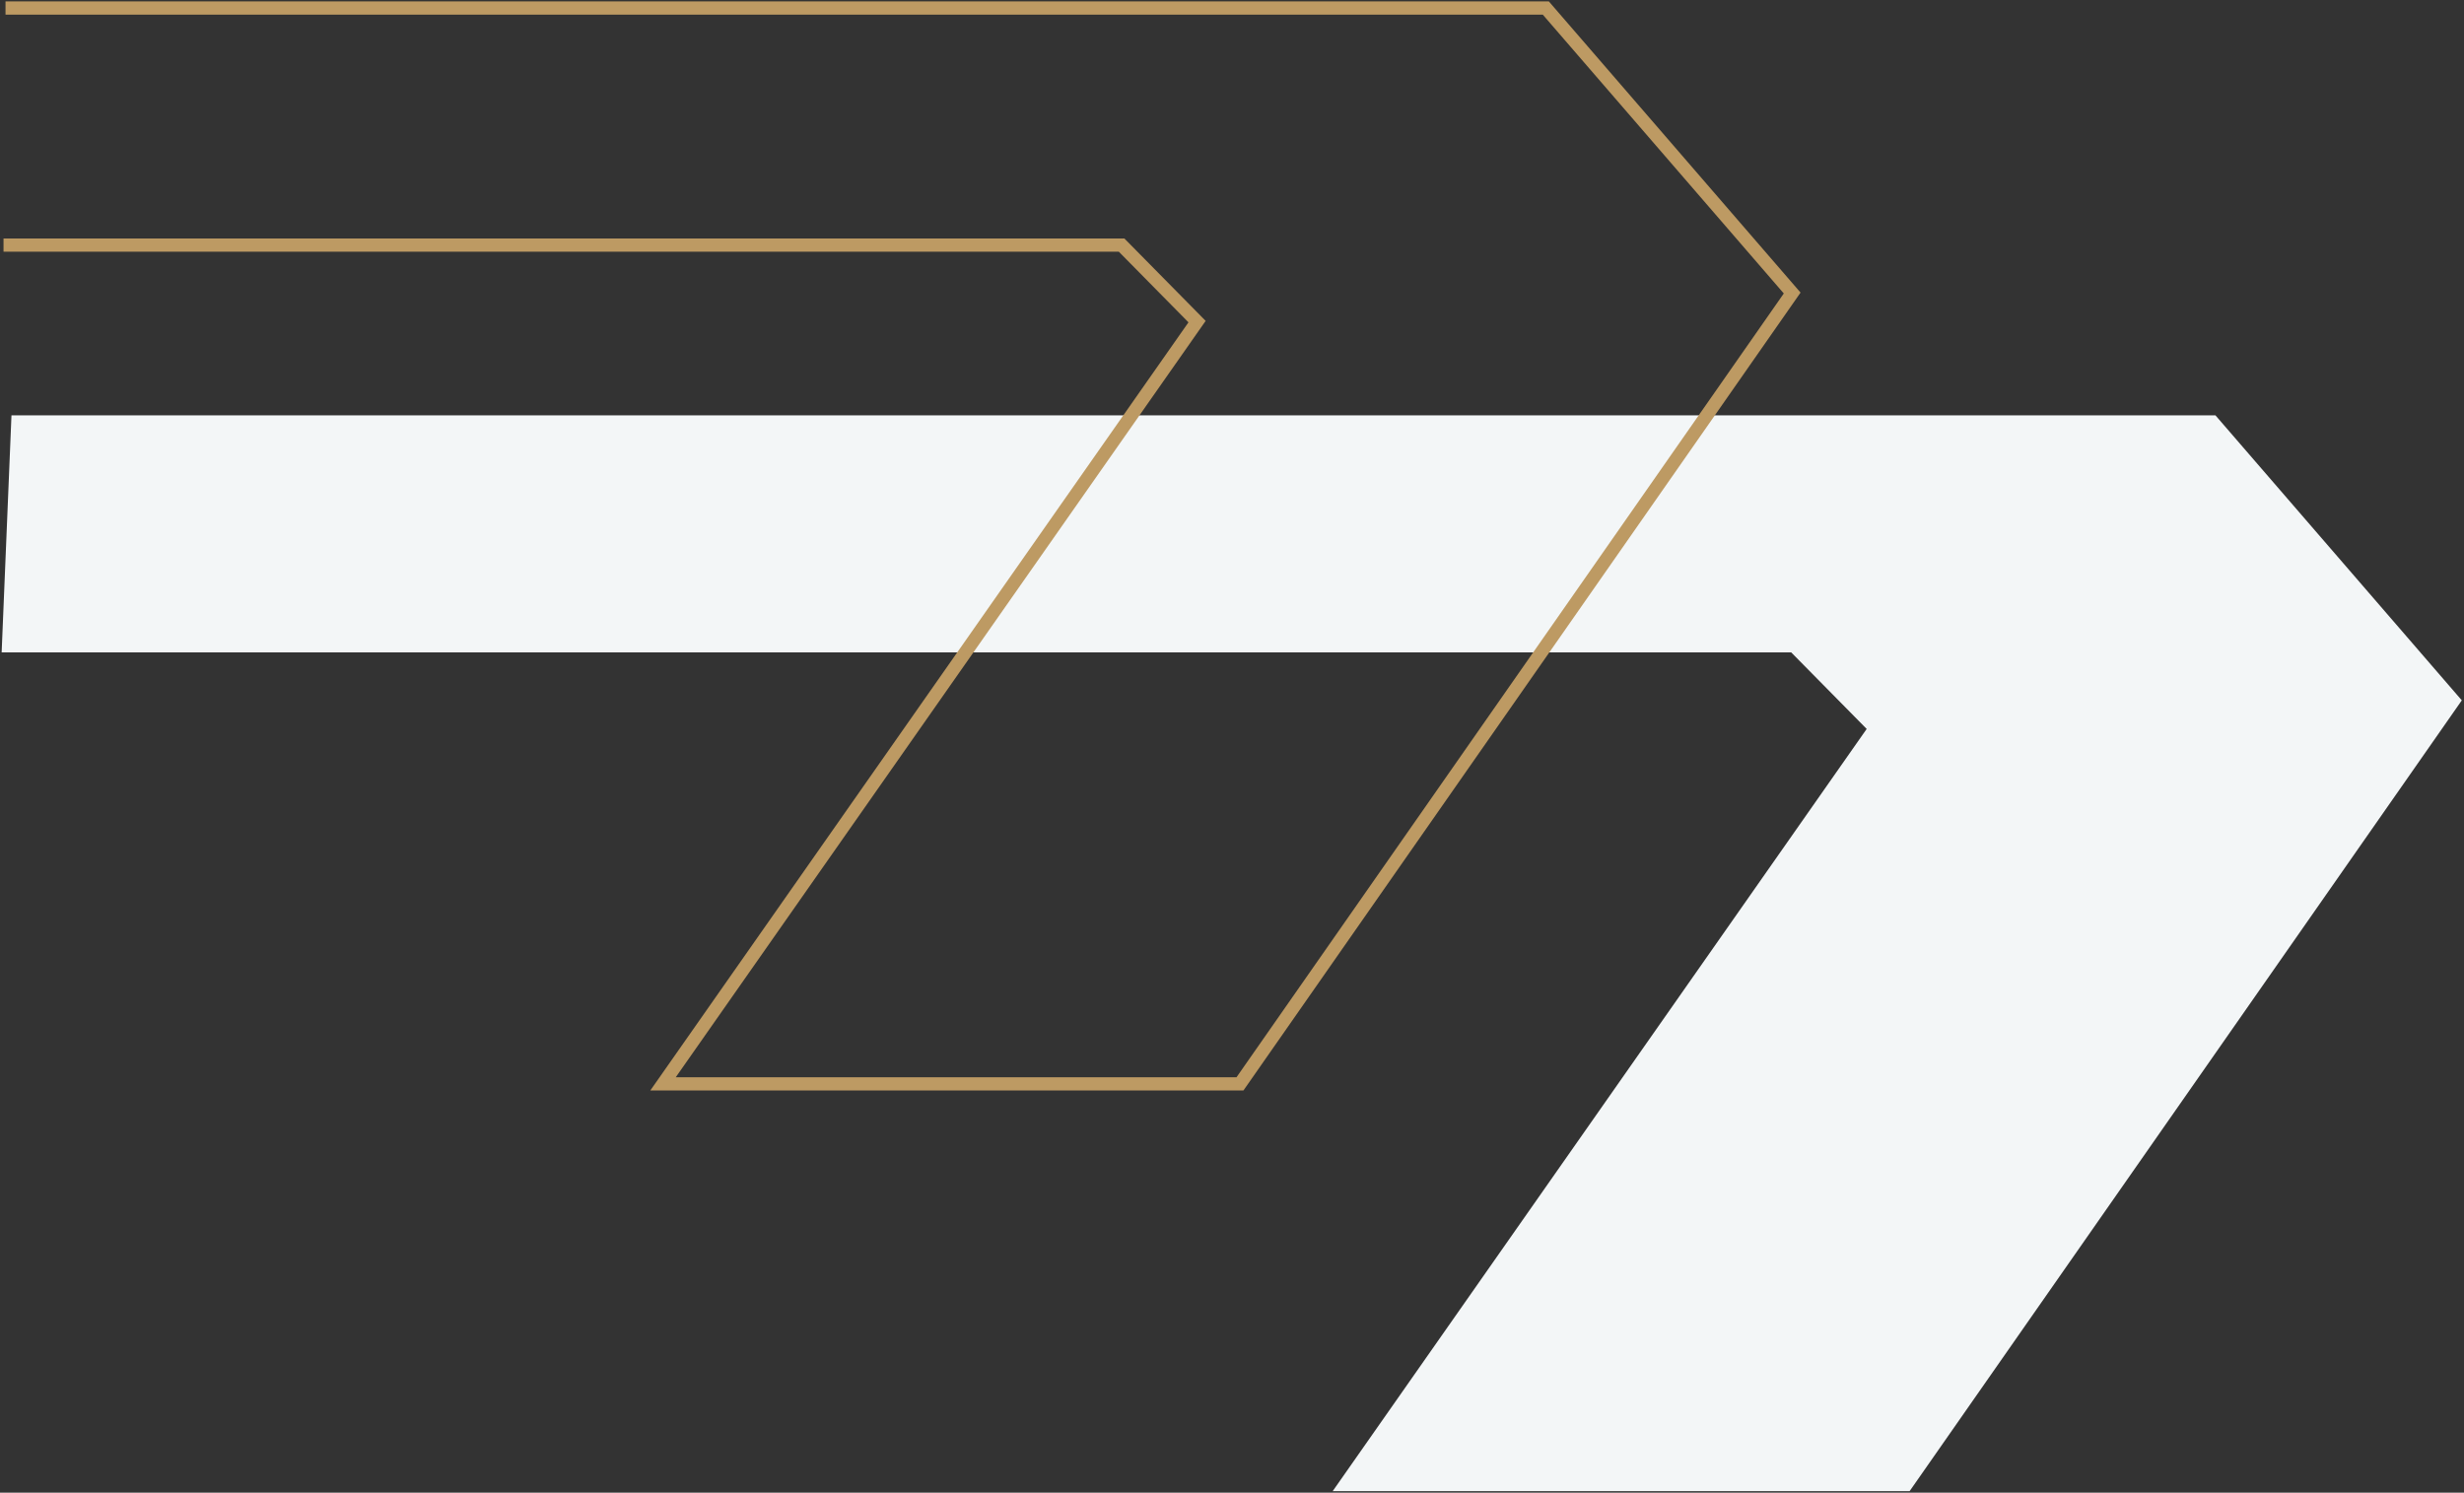
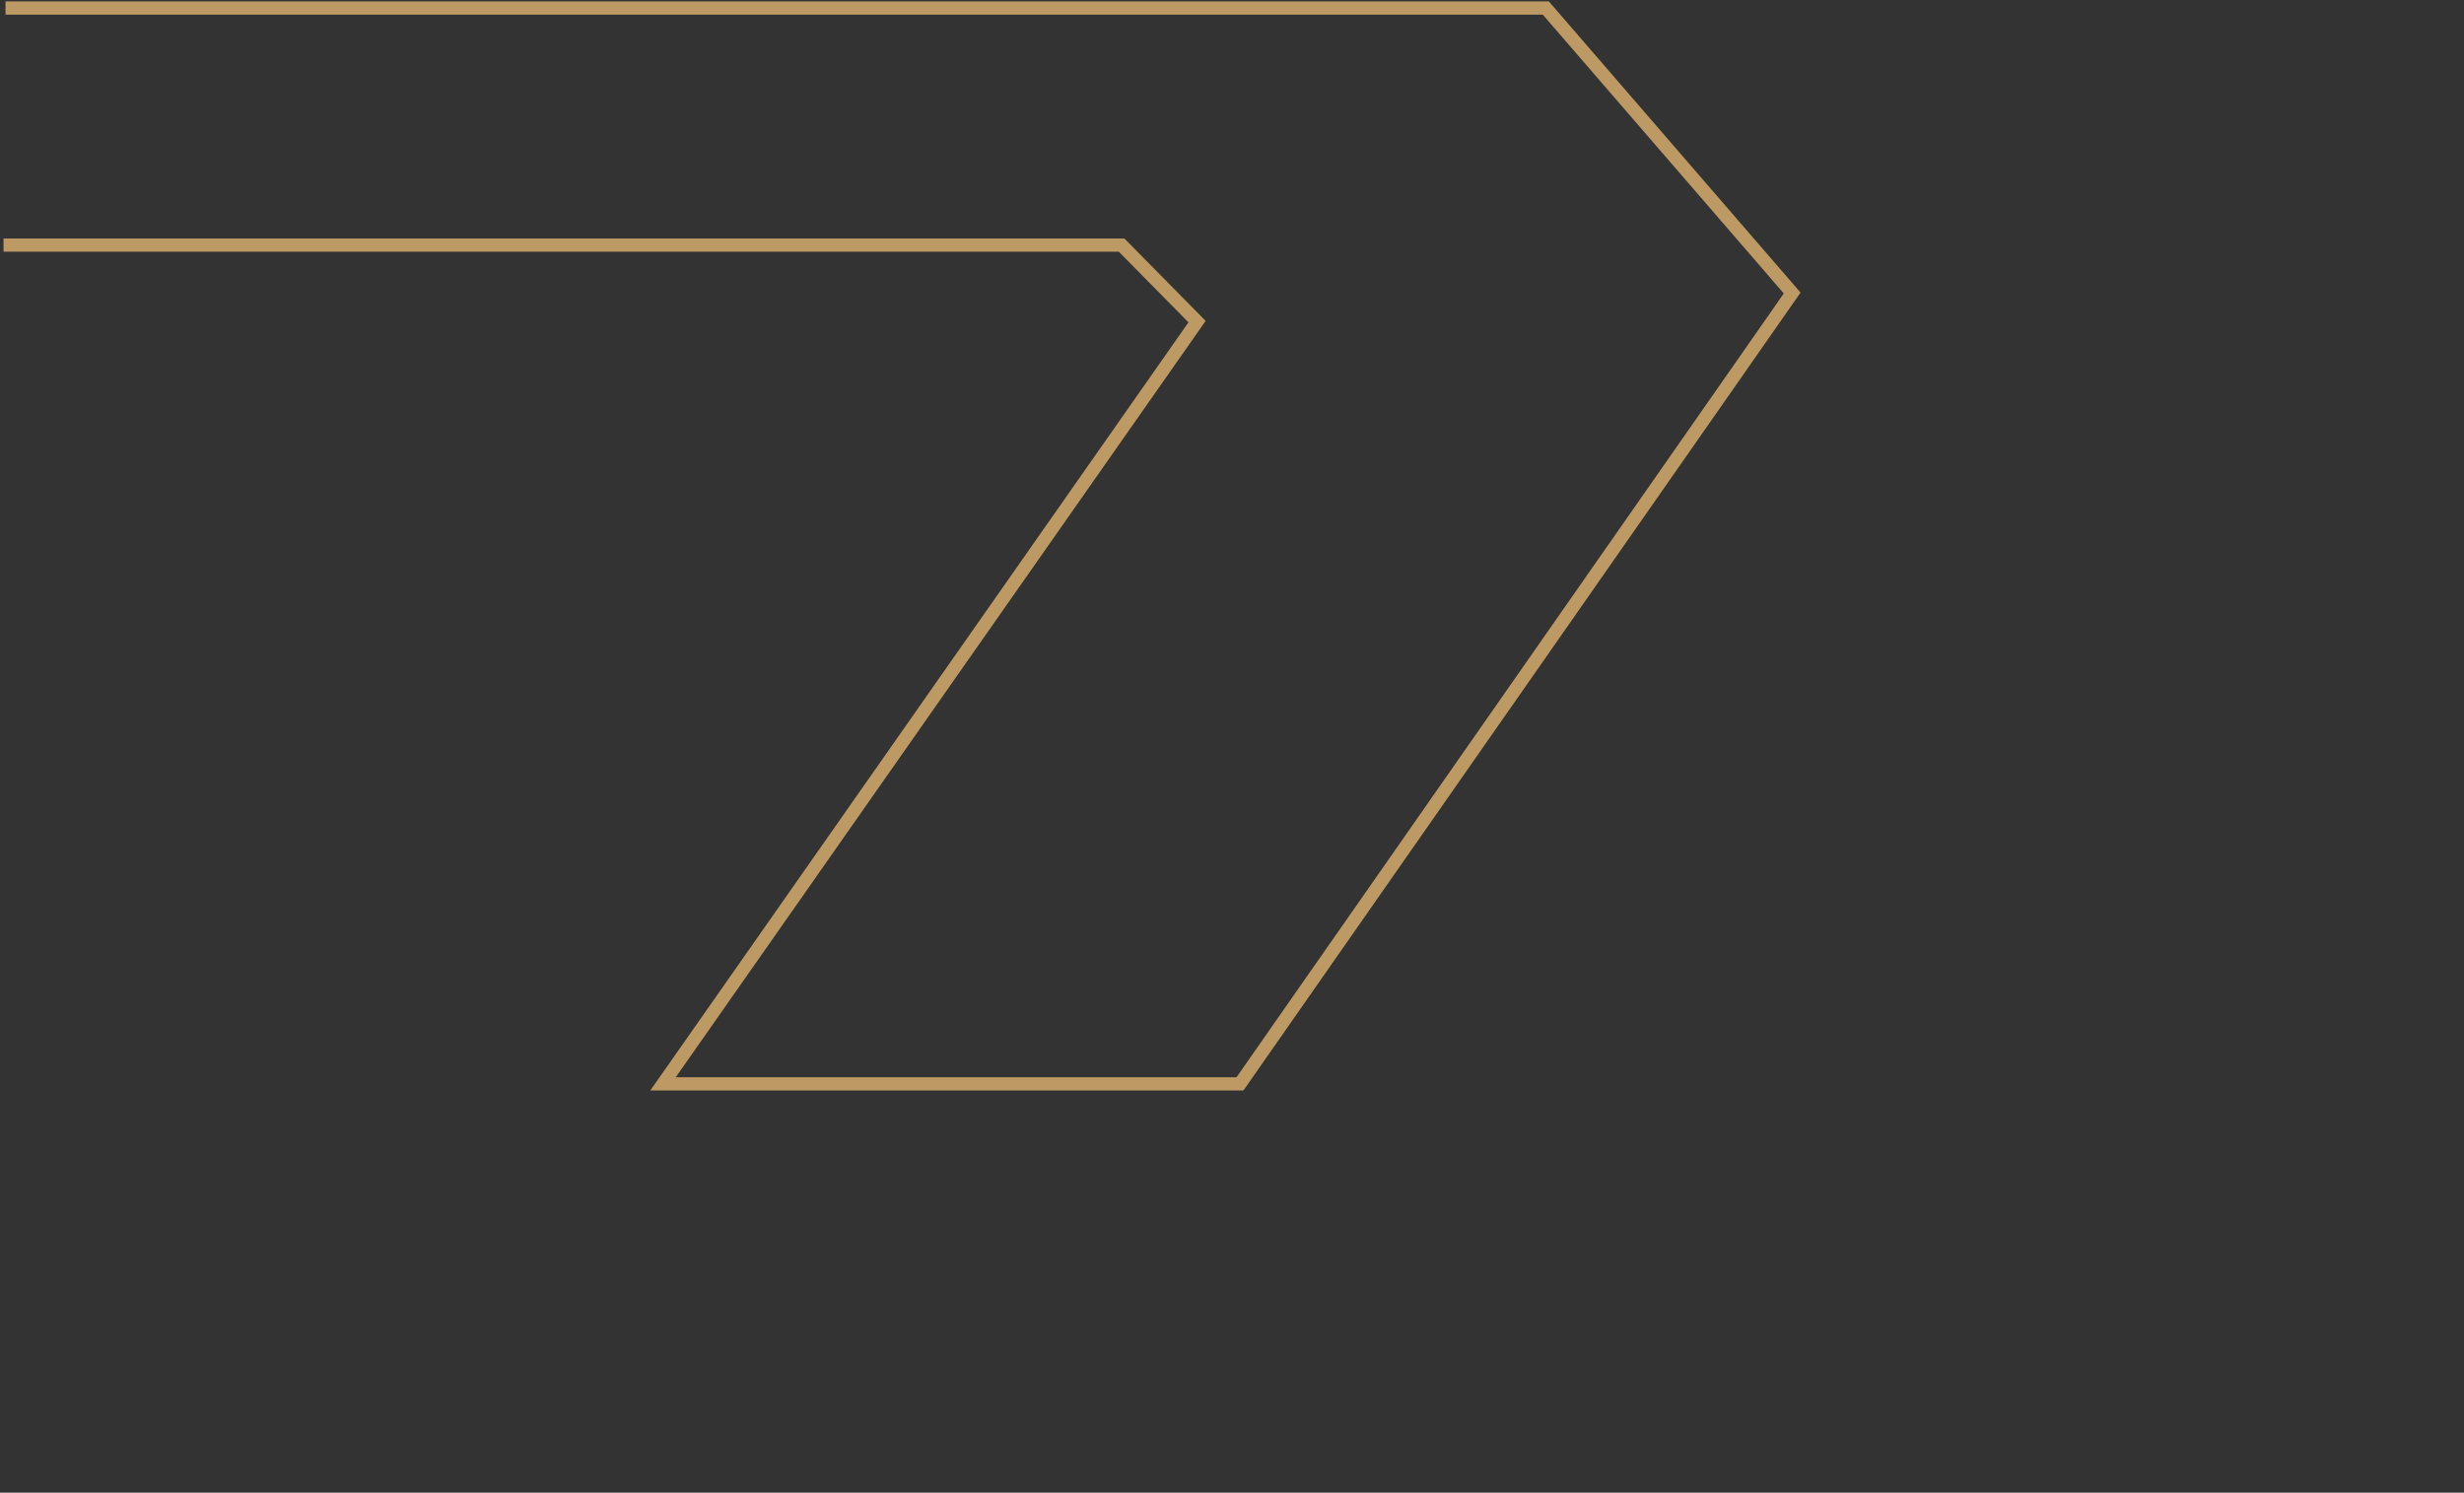
<svg xmlns="http://www.w3.org/2000/svg" width="307px" height="186px" viewBox="0 0 307 186" version="1.1">
  <rect x="0" y="0" width="307" height="186" fill="#333333" stroke="none" />
  <title>Group 9</title>
  <g id="Assets" stroke="none" stroke-width="1" fill="none" fill-rule="evenodd">
    <g id="Design-System----HP-Building" transform="translate(1, -780)" fill-rule="nonzero">
      <g id="Group-9" transform="translate(-0.795, 781)">
-         <polygon id="Path_1166-Copy-9" fill="#F3F6F7" transform="translate(153.261, 117.786) scale(1, -1) translate(-153.261, -117.786) " points="165.837 50.756 237.719 50.756 306.521 149.302 275.827 184.816 1.224 184.816 1.33756143e-14 155.275 222.972 155.275 232.373 145.74" />
        <polyline id="Path" stroke="#BD9A63" stroke-width="1.65" transform="translate(111.662, 67.03) scale(1, -1) translate(-111.662, -67.03) " points="0.235 104.519 139.54 104.519 148.942 94.984 82.405 0 154.288 0 223.089 98.546 192.395 134.06 0.483 134.06" />
      </g>
    </g>
  </g>
</svg>